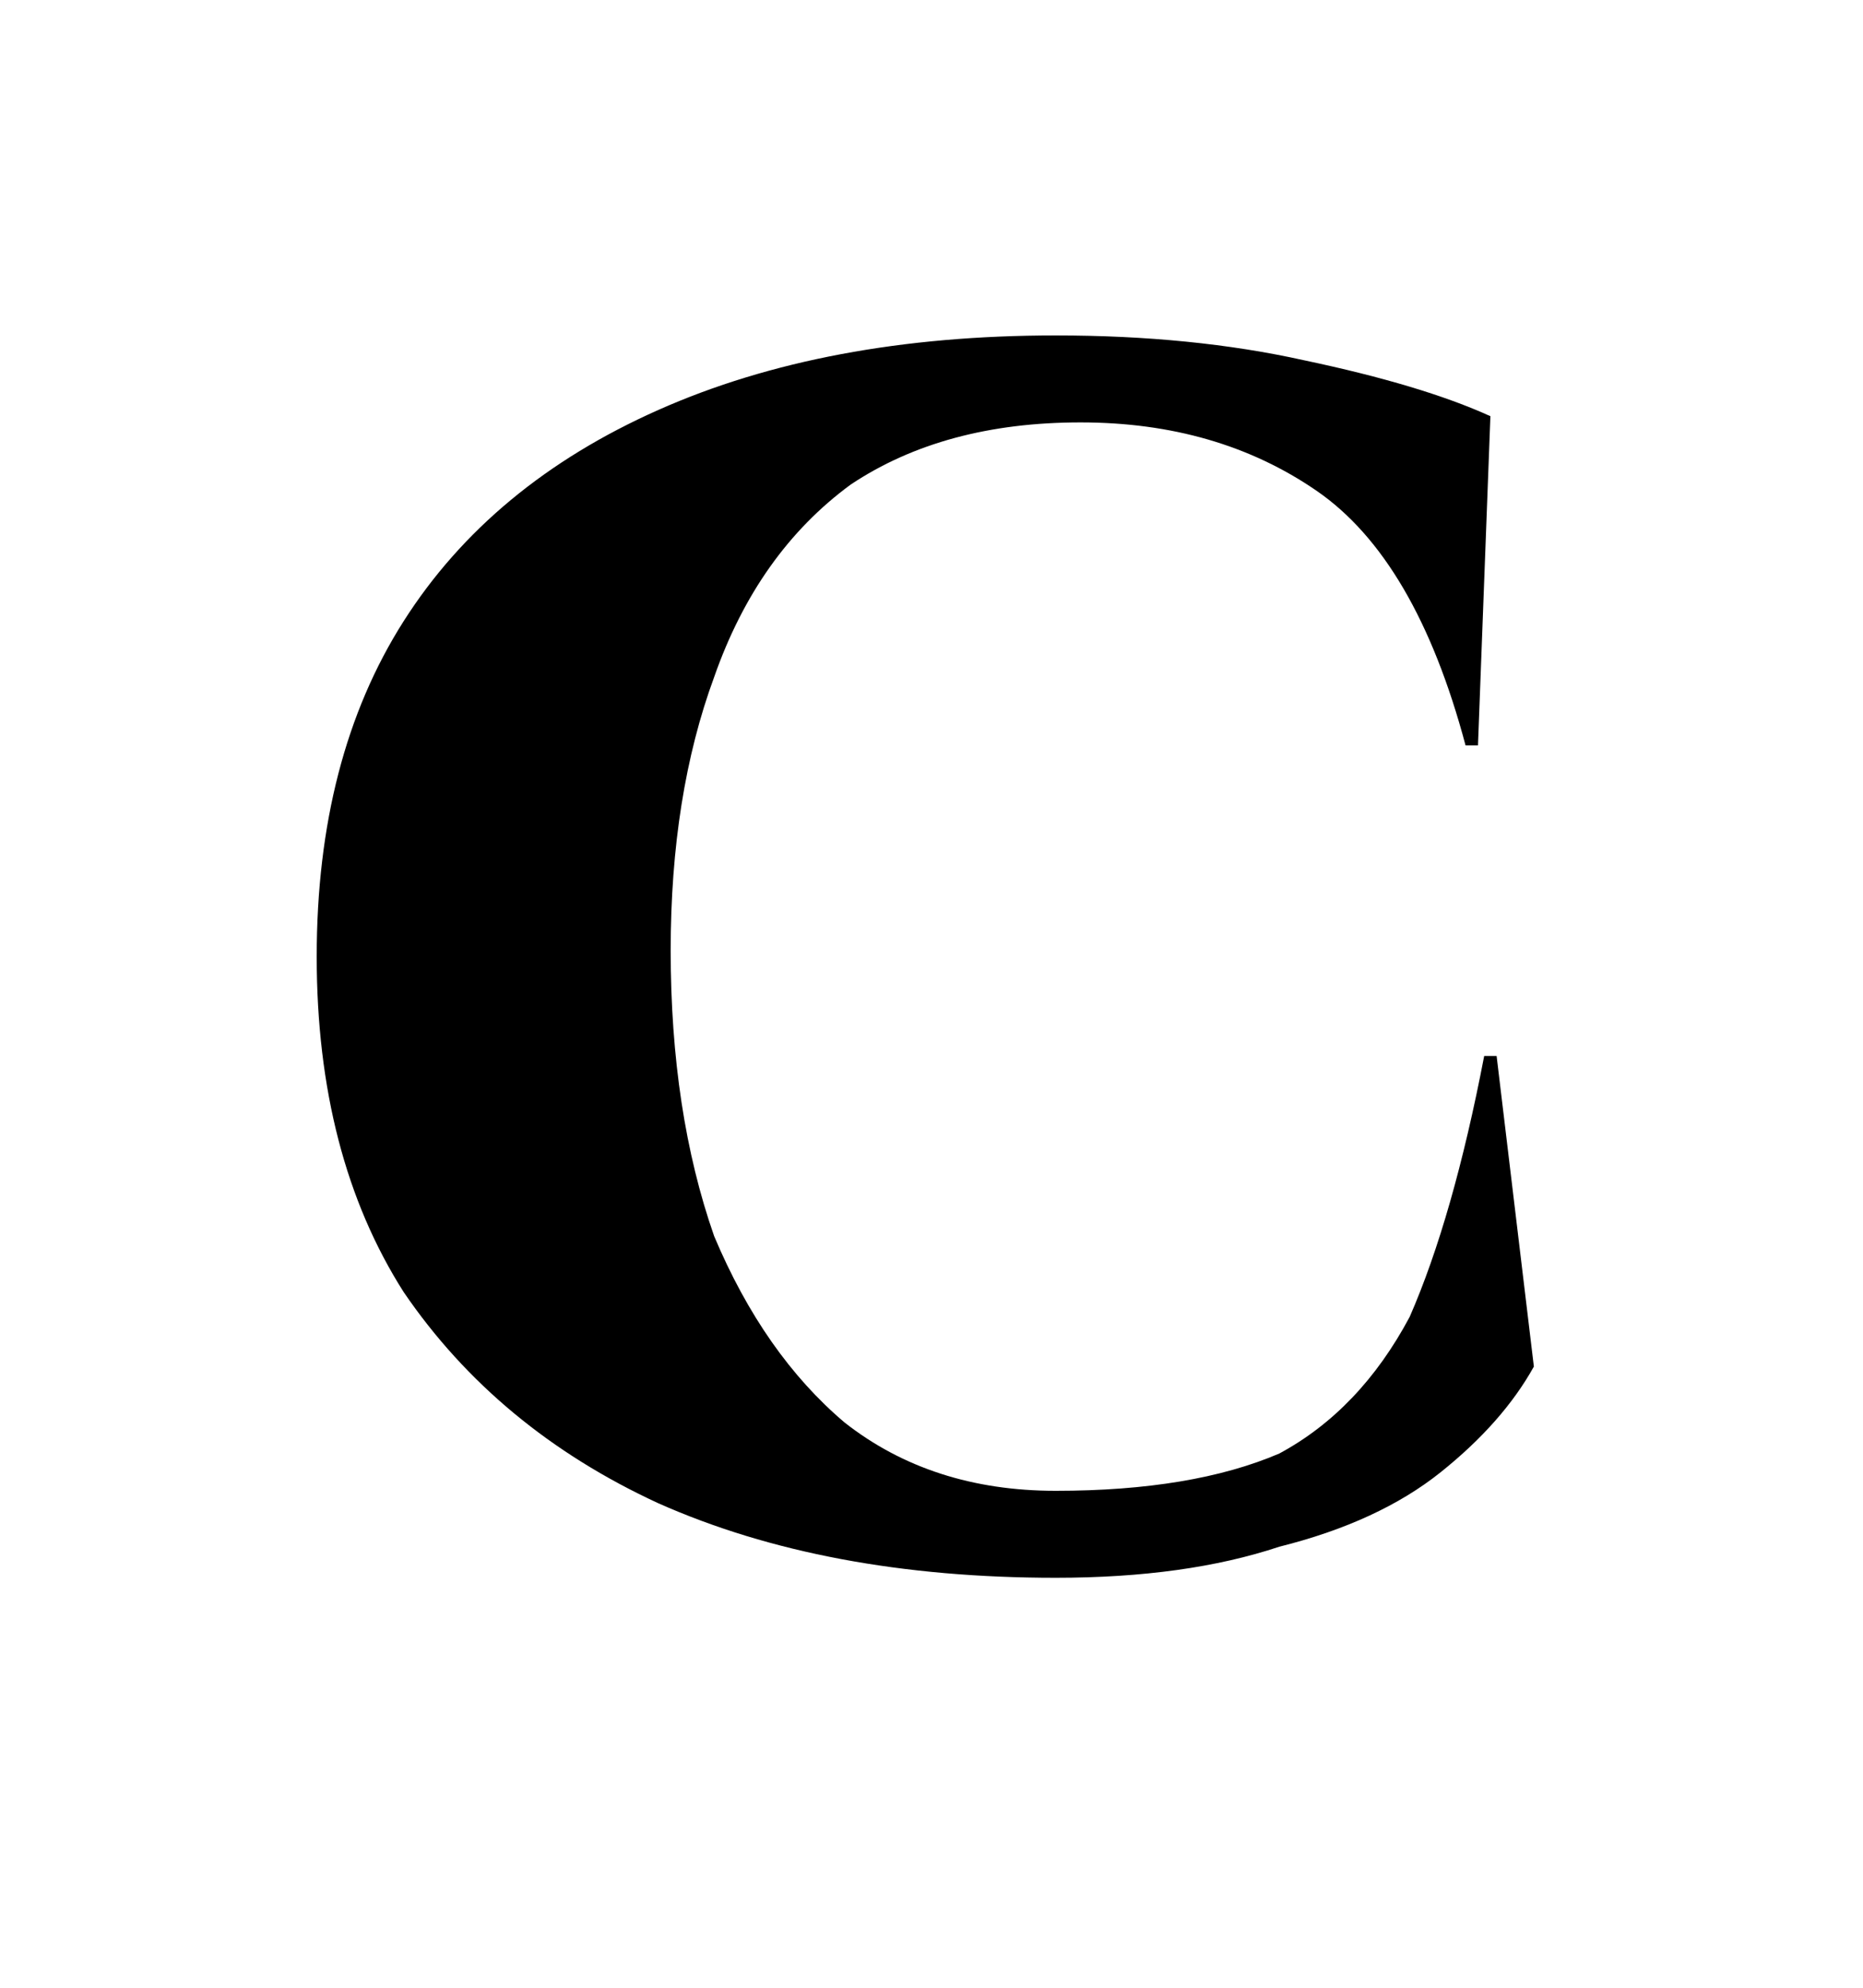
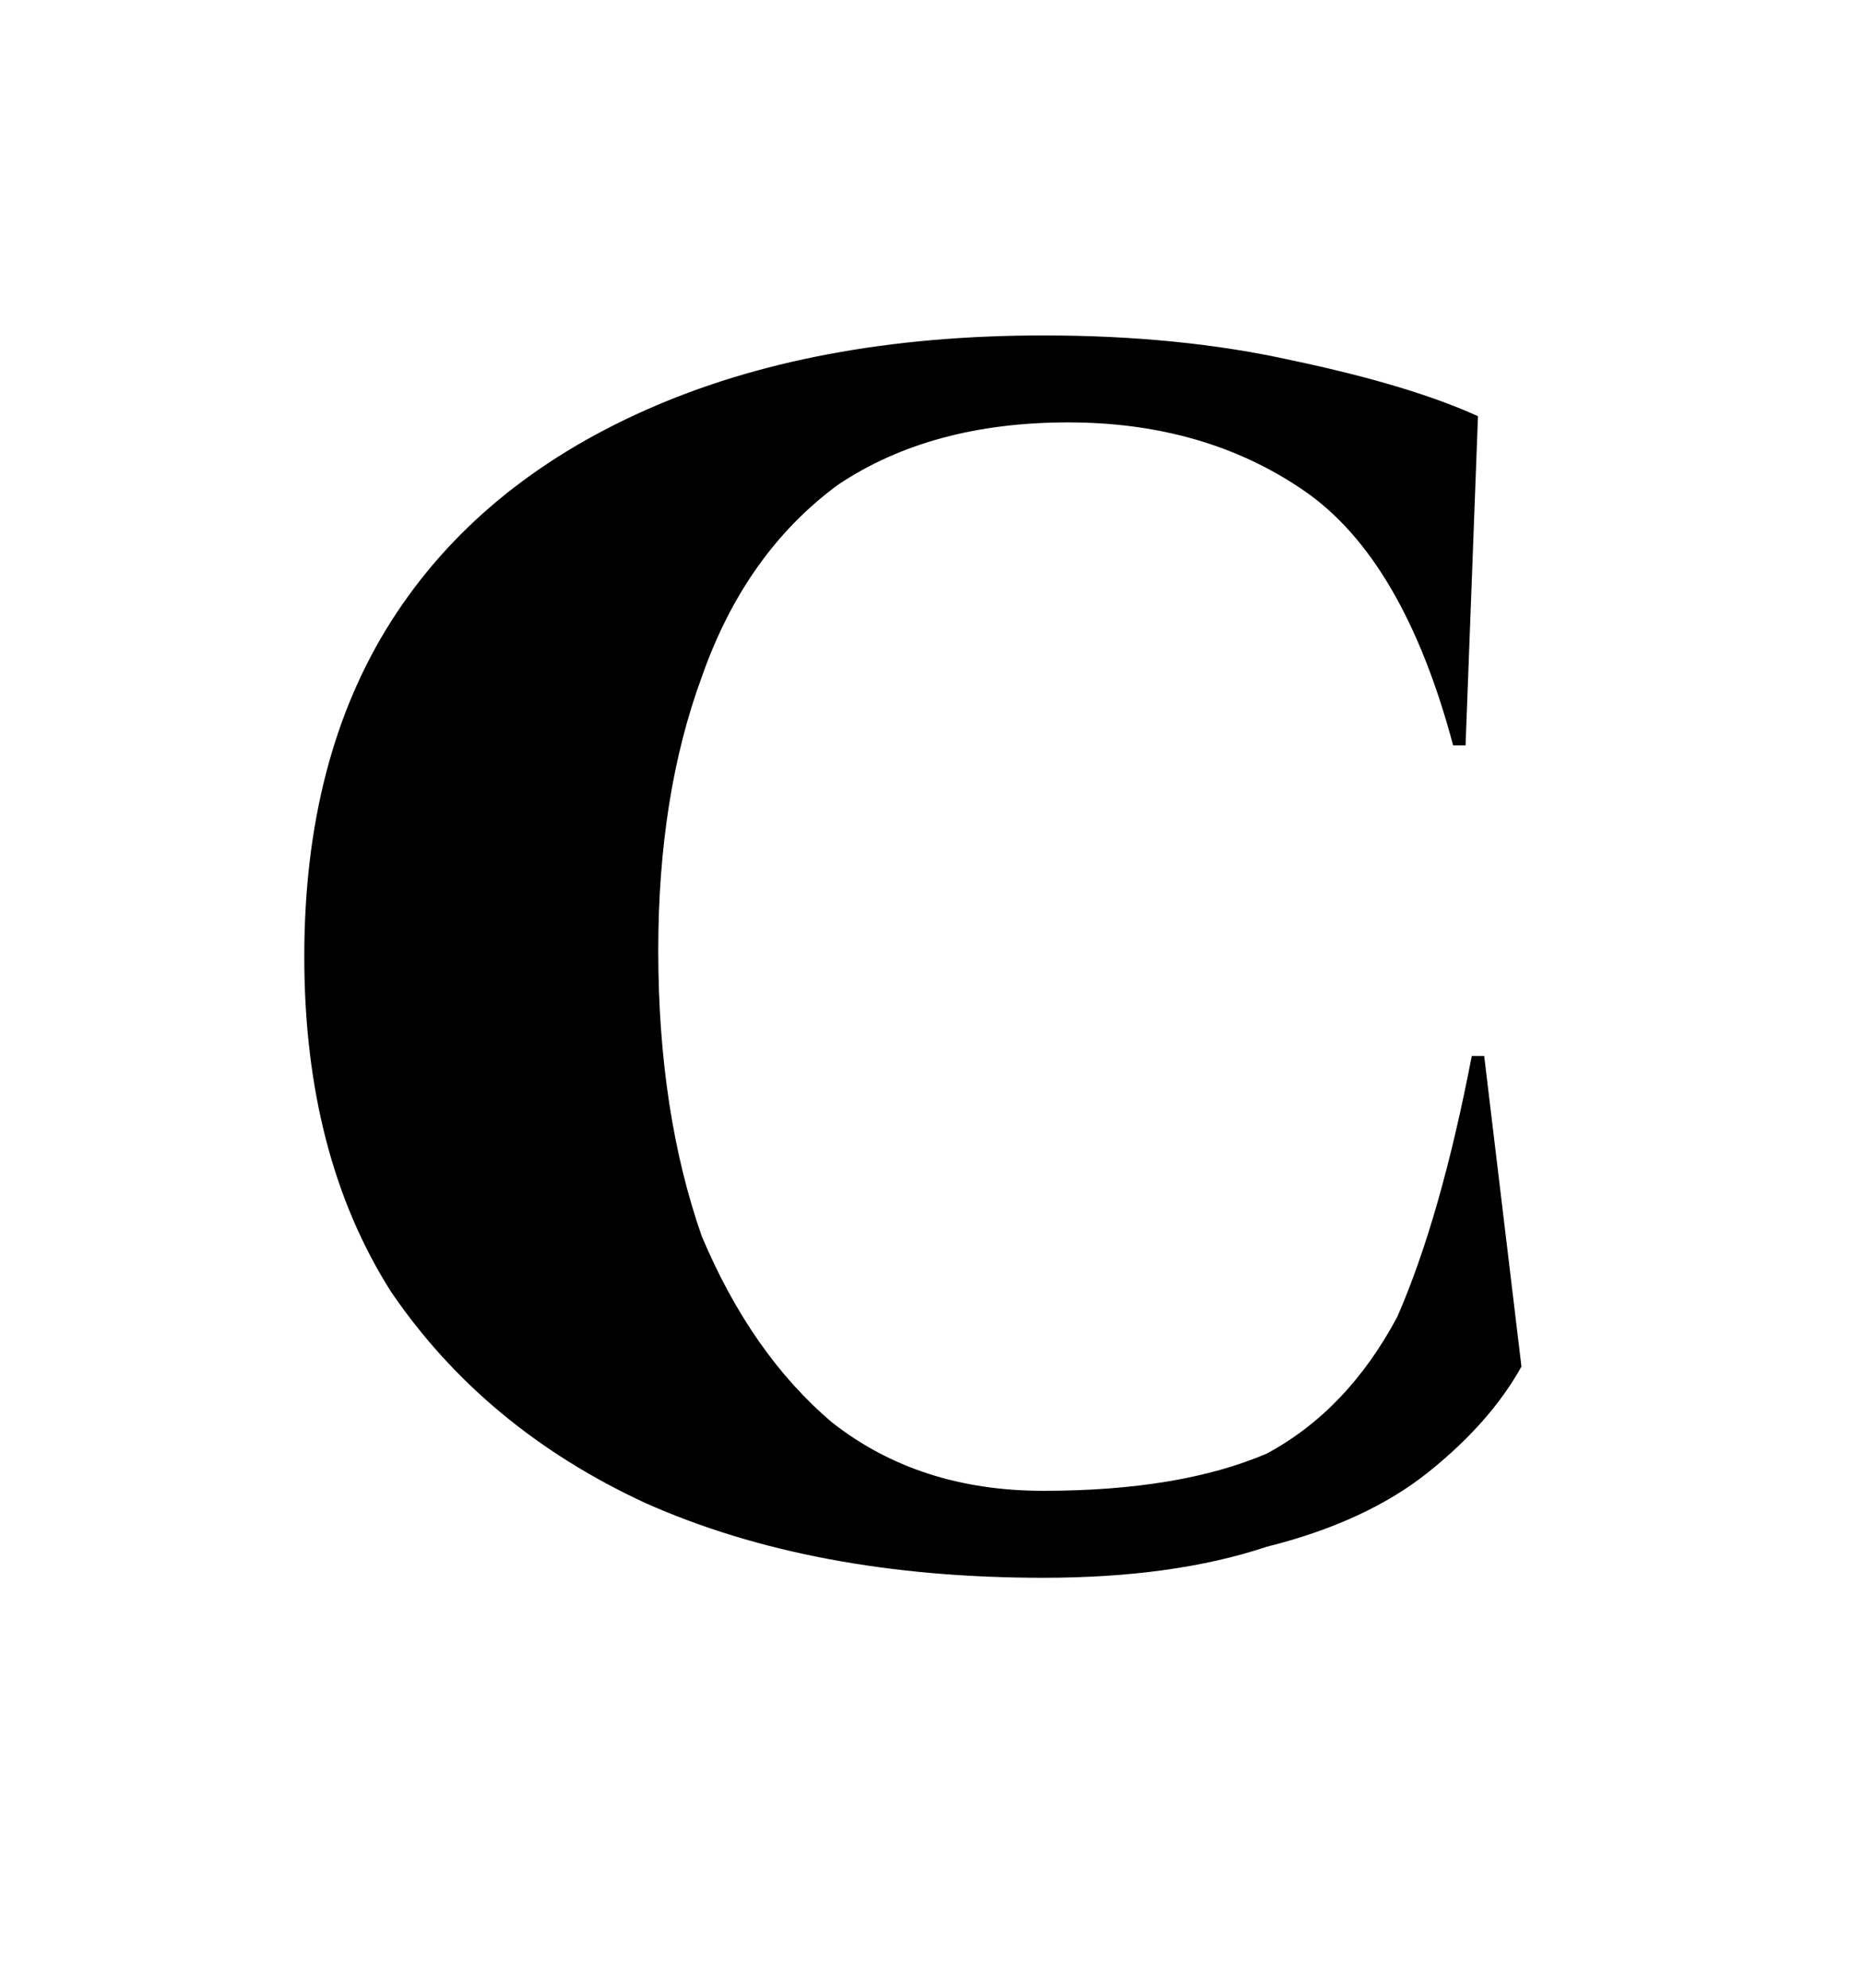
<svg xmlns="http://www.w3.org/2000/svg" viewBox="0 0 30 32" width="30" height="32">
  <title>Favicon</title>
  <style>		.s0 { fill: #000000 } 	</style>
-   <path id="c" class="s0" aria-label="c" d="m23.9 17h0.2l0.6 5q-0.5 0.9-1.5 1.7-1 0.8-2.6 1.2-1.5 0.5-3.6 0.5-3.7 0-6.4-1.2-2.6-1.2-4.1-3.4-1.4-2.2-1.4-5.4 0-3.2 1.4-5.4 1.4-2.2 4.1-3.4 2.7-1.2 6.4-1.2 2.2 0 4 0.4 1.9 0.4 3 0.9l-0.2 5.3h-0.2q-0.8-3-2.4-4.1-1.6-1.1-3.8-1.1-2.2 0-3.7 1-1.5 1.1-2.2 3.1-0.7 1.9-0.7 4.4 0 2.6 0.7 4.6 0.8 1.9 2.1 3 1.4 1.1 3.4 1.1 2.2 0 3.6-0.6 1.3-0.7 2.1-2.2 0.7-1.6 1.2-4.2z" />
+   <path id="c" class="s0" aria-label="c" d="m23.9 17l0.6 5q-0.5 0.9-1.5 1.7-1 0.8-2.6 1.2-1.5 0.5-3.6 0.5-3.7 0-6.4-1.2-2.6-1.2-4.1-3.4-1.4-2.2-1.4-5.4 0-3.2 1.4-5.4 1.4-2.2 4.1-3.4 2.7-1.2 6.4-1.2 2.2 0 4 0.4 1.9 0.4 3 0.9l-0.2 5.3h-0.2q-0.8-3-2.4-4.1-1.6-1.1-3.8-1.1-2.2 0-3.7 1-1.5 1.1-2.2 3.1-0.7 1.9-0.7 4.4 0 2.6 0.7 4.6 0.8 1.9 2.1 3 1.4 1.1 3.4 1.1 2.2 0 3.6-0.6 1.3-0.7 2.1-2.2 0.7-1.6 1.2-4.2z" />
</svg>